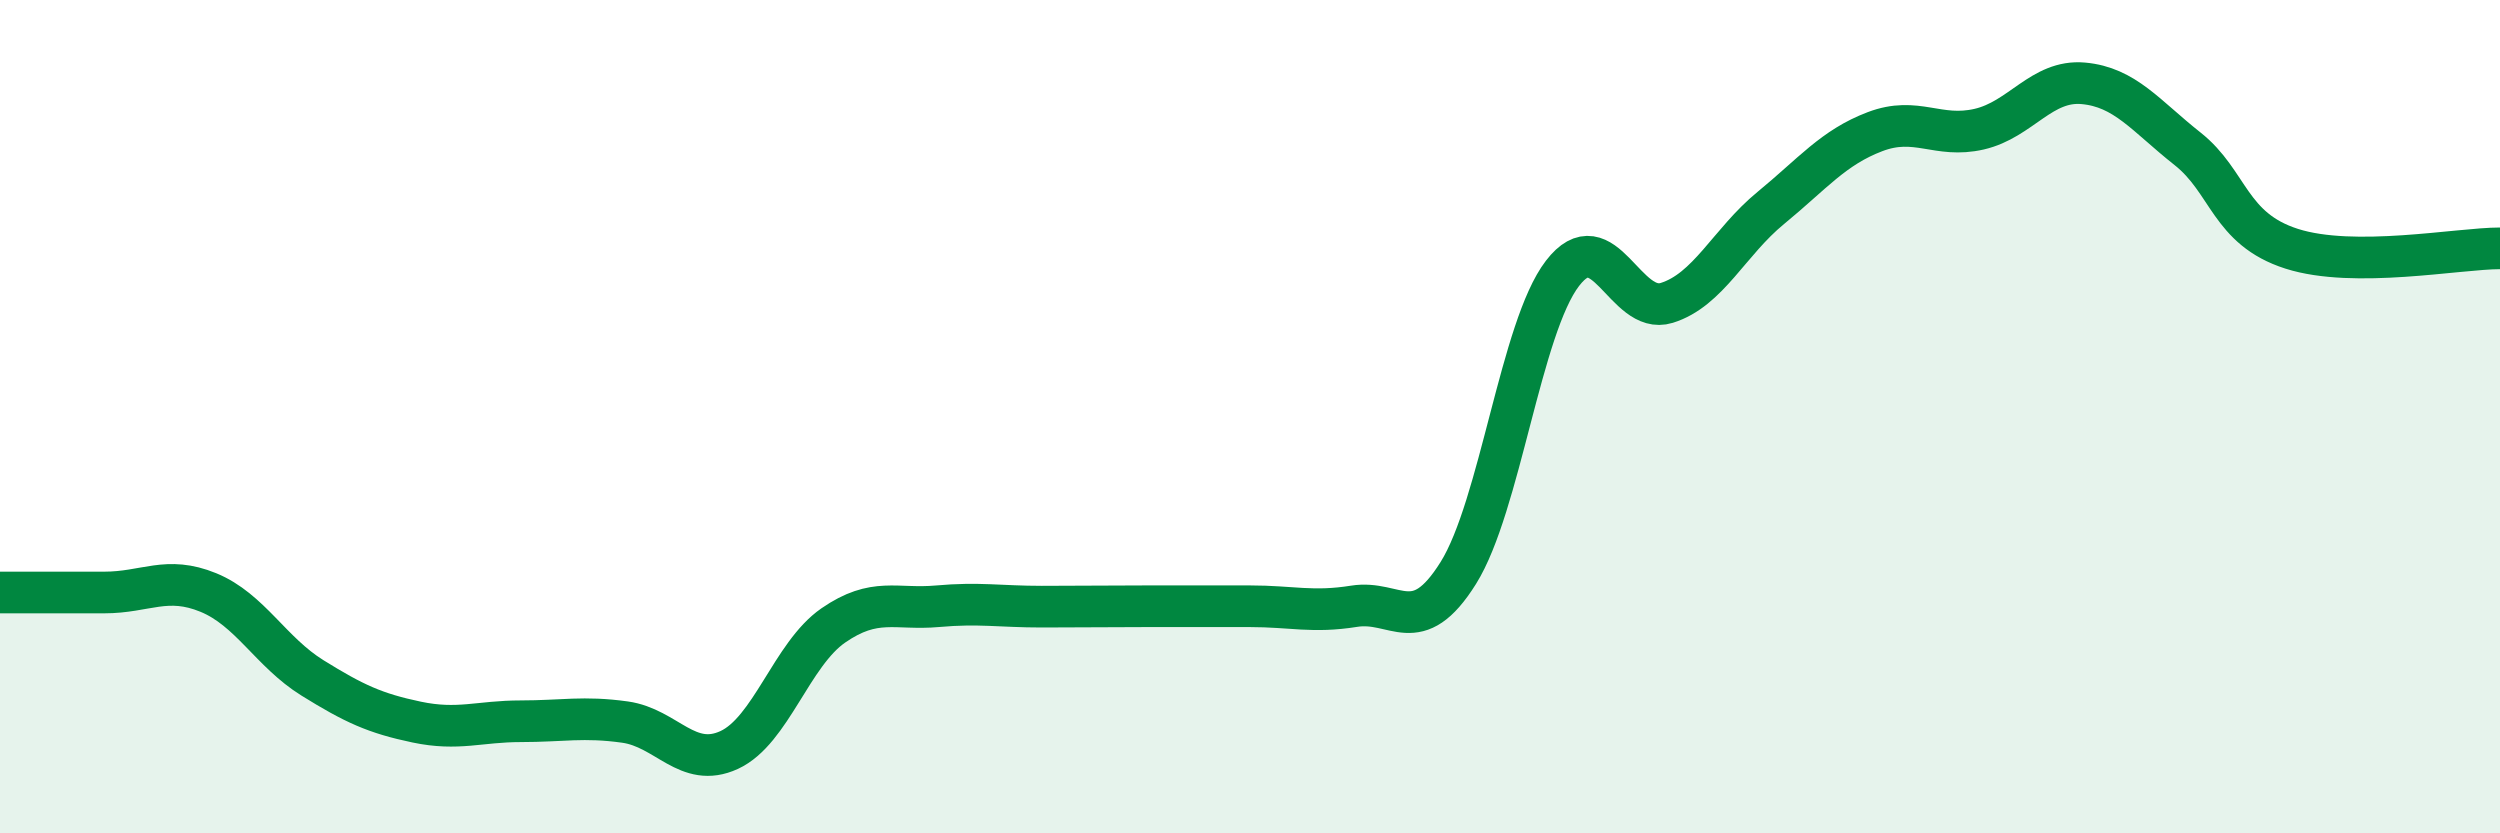
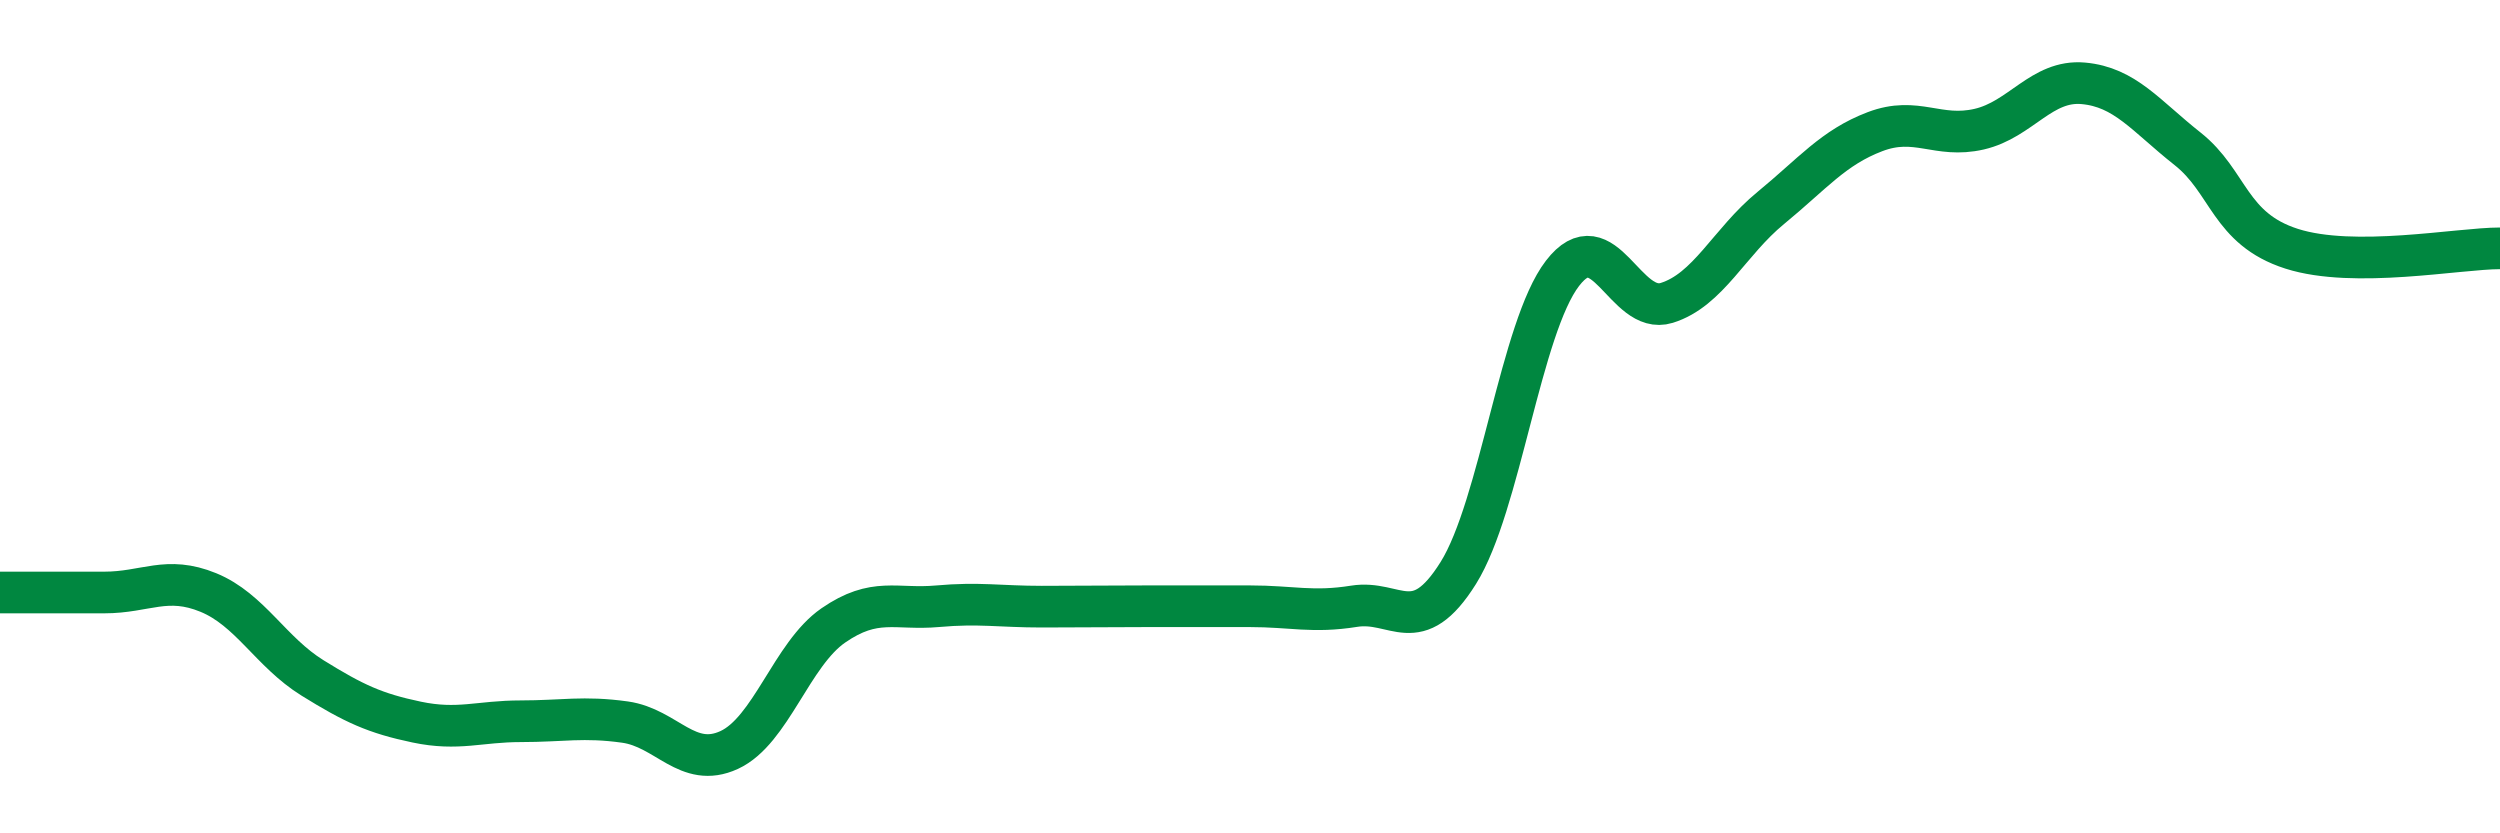
<svg xmlns="http://www.w3.org/2000/svg" width="60" height="20" viewBox="0 0 60 20">
-   <path d="M 0,14.22 C 0.5,14.22 1.5,14.22 2.5,14.22 C 3.5,14.22 4,13.81 5,14.22 C 6,14.63 6.5,15.65 7.5,16.27 C 8.5,16.89 9,17.12 10,17.33 C 11,17.54 11.5,17.31 12.5,17.31 C 13.5,17.31 14,17.19 15,17.33 C 16,17.47 16.5,18.46 17.5,18 C 18.5,17.54 19,15.7 20,15.01 C 21,14.32 21.5,14.64 22.5,14.55 C 23.5,14.46 24,14.56 25,14.56 C 26,14.56 26.5,14.55 27.5,14.55 C 28.5,14.55 29,14.55 30,14.55 C 31,14.55 31.5,14.71 32.5,14.55 C 33.5,14.39 34,15.35 35,13.75 C 36,12.15 36.5,7.86 37.5,6.56 C 38.5,5.26 39,7.58 40,7.27 C 41,6.96 41.5,5.81 42.5,4.99 C 43.5,4.17 44,3.54 45,3.16 C 46,2.78 46.5,3.33 47.5,3.1 C 48.5,2.87 49,1.91 50,2 C 51,2.09 51.5,2.78 52.5,3.57 C 53.5,4.36 53.5,5.49 55,5.97 C 56.5,6.45 59,5.96 60,5.96L60 20L0 20Z" fill="#008740" opacity="0.1" stroke-linecap="round" stroke-linejoin="round" />
  <path d="M 0,14.22 C 0.5,14.22 1.5,14.22 2.5,14.22 C 3.5,14.22 4,13.81 5,14.22 C 6,14.63 6.5,15.65 7.5,16.27 C 8.5,16.89 9,17.12 10,17.33 C 11,17.54 11.5,17.31 12.5,17.31 C 13.5,17.31 14,17.19 15,17.33 C 16,17.47 16.5,18.46 17.5,18 C 18.5,17.54 19,15.7 20,15.01 C 21,14.32 21.5,14.64 22.5,14.55 C 23.5,14.46 24,14.56 25,14.56 C 26,14.56 26.5,14.55 27.5,14.55 C 28.5,14.55 29,14.55 30,14.55 C 31,14.55 31.5,14.71 32.5,14.55 C 33.5,14.39 34,15.35 35,13.75 C 36,12.15 36.5,7.86 37.5,6.56 C 38.5,5.26 39,7.58 40,7.27 C 41,6.96 41.5,5.81 42.5,4.99 C 43.5,4.17 44,3.54 45,3.16 C 46,2.78 46.5,3.33 47.5,3.1 C 48.5,2.87 49,1.91 50,2 C 51,2.09 51.5,2.78 52.5,3.57 C 53.5,4.36 53.5,5.49 55,5.97 C 56.5,6.45 59,5.96 60,5.96" stroke="#008740" stroke-width="1" fill="none" stroke-linecap="round" stroke-linejoin="round" />
</svg>